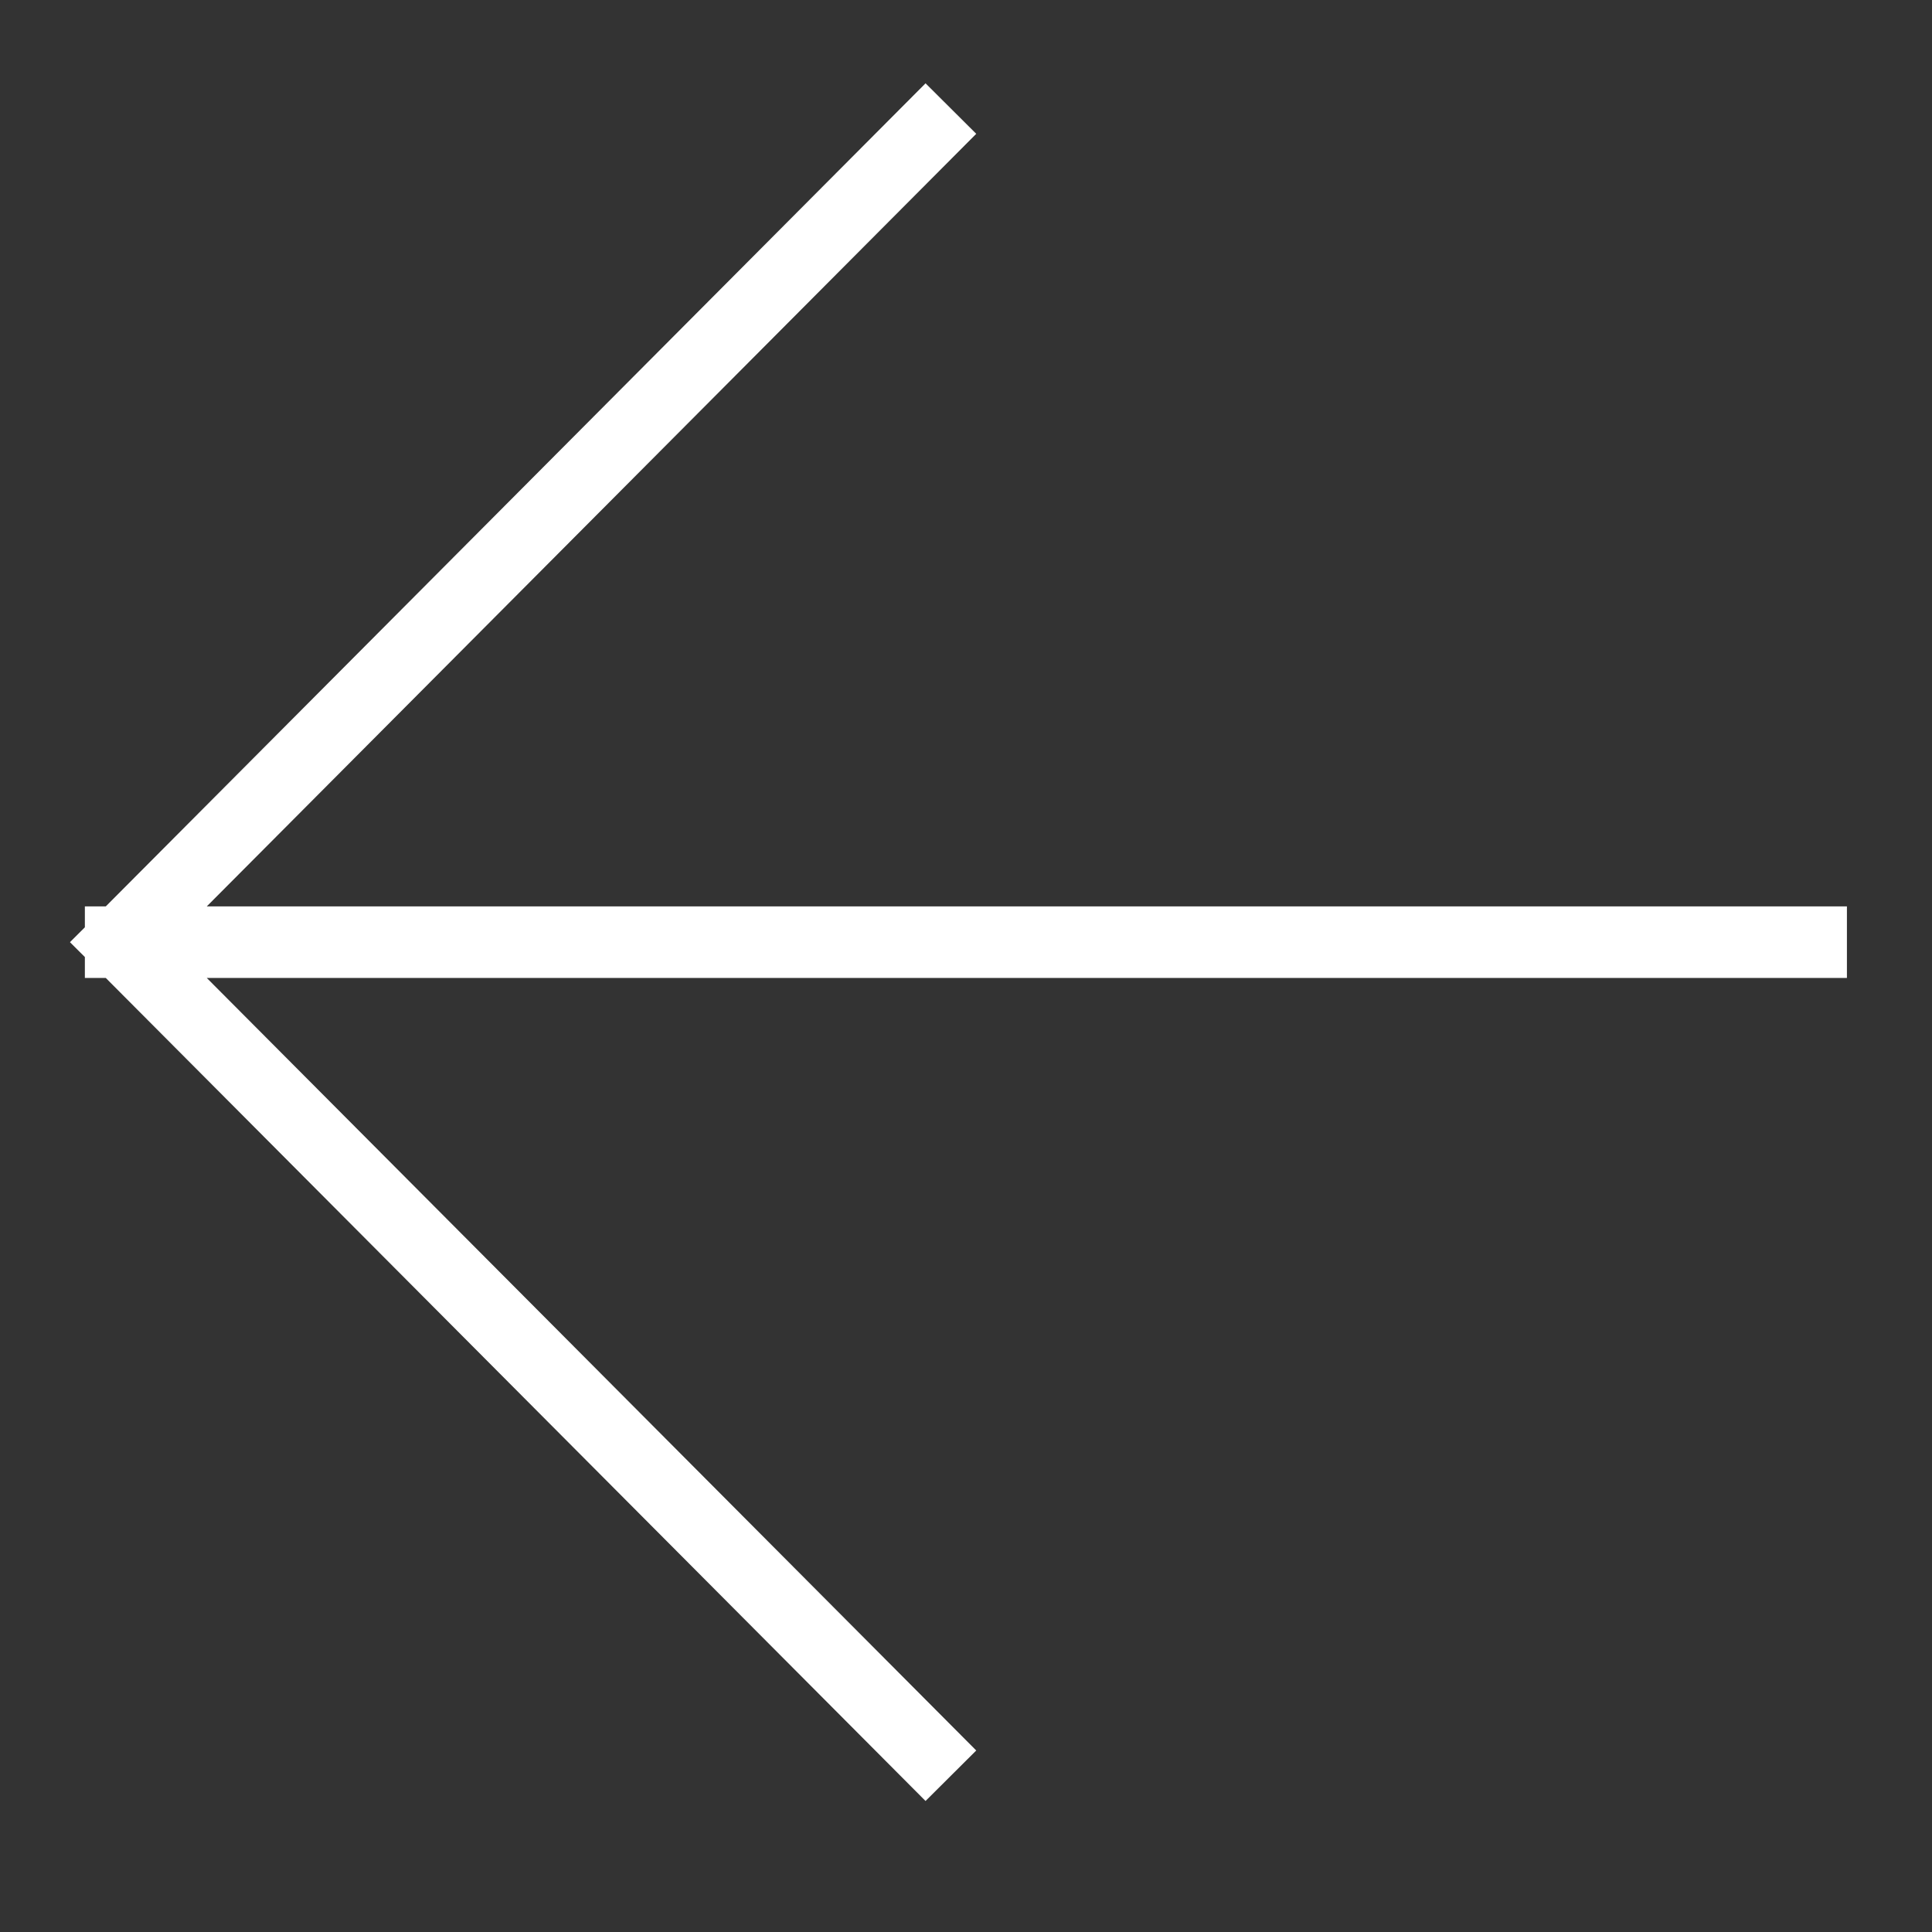
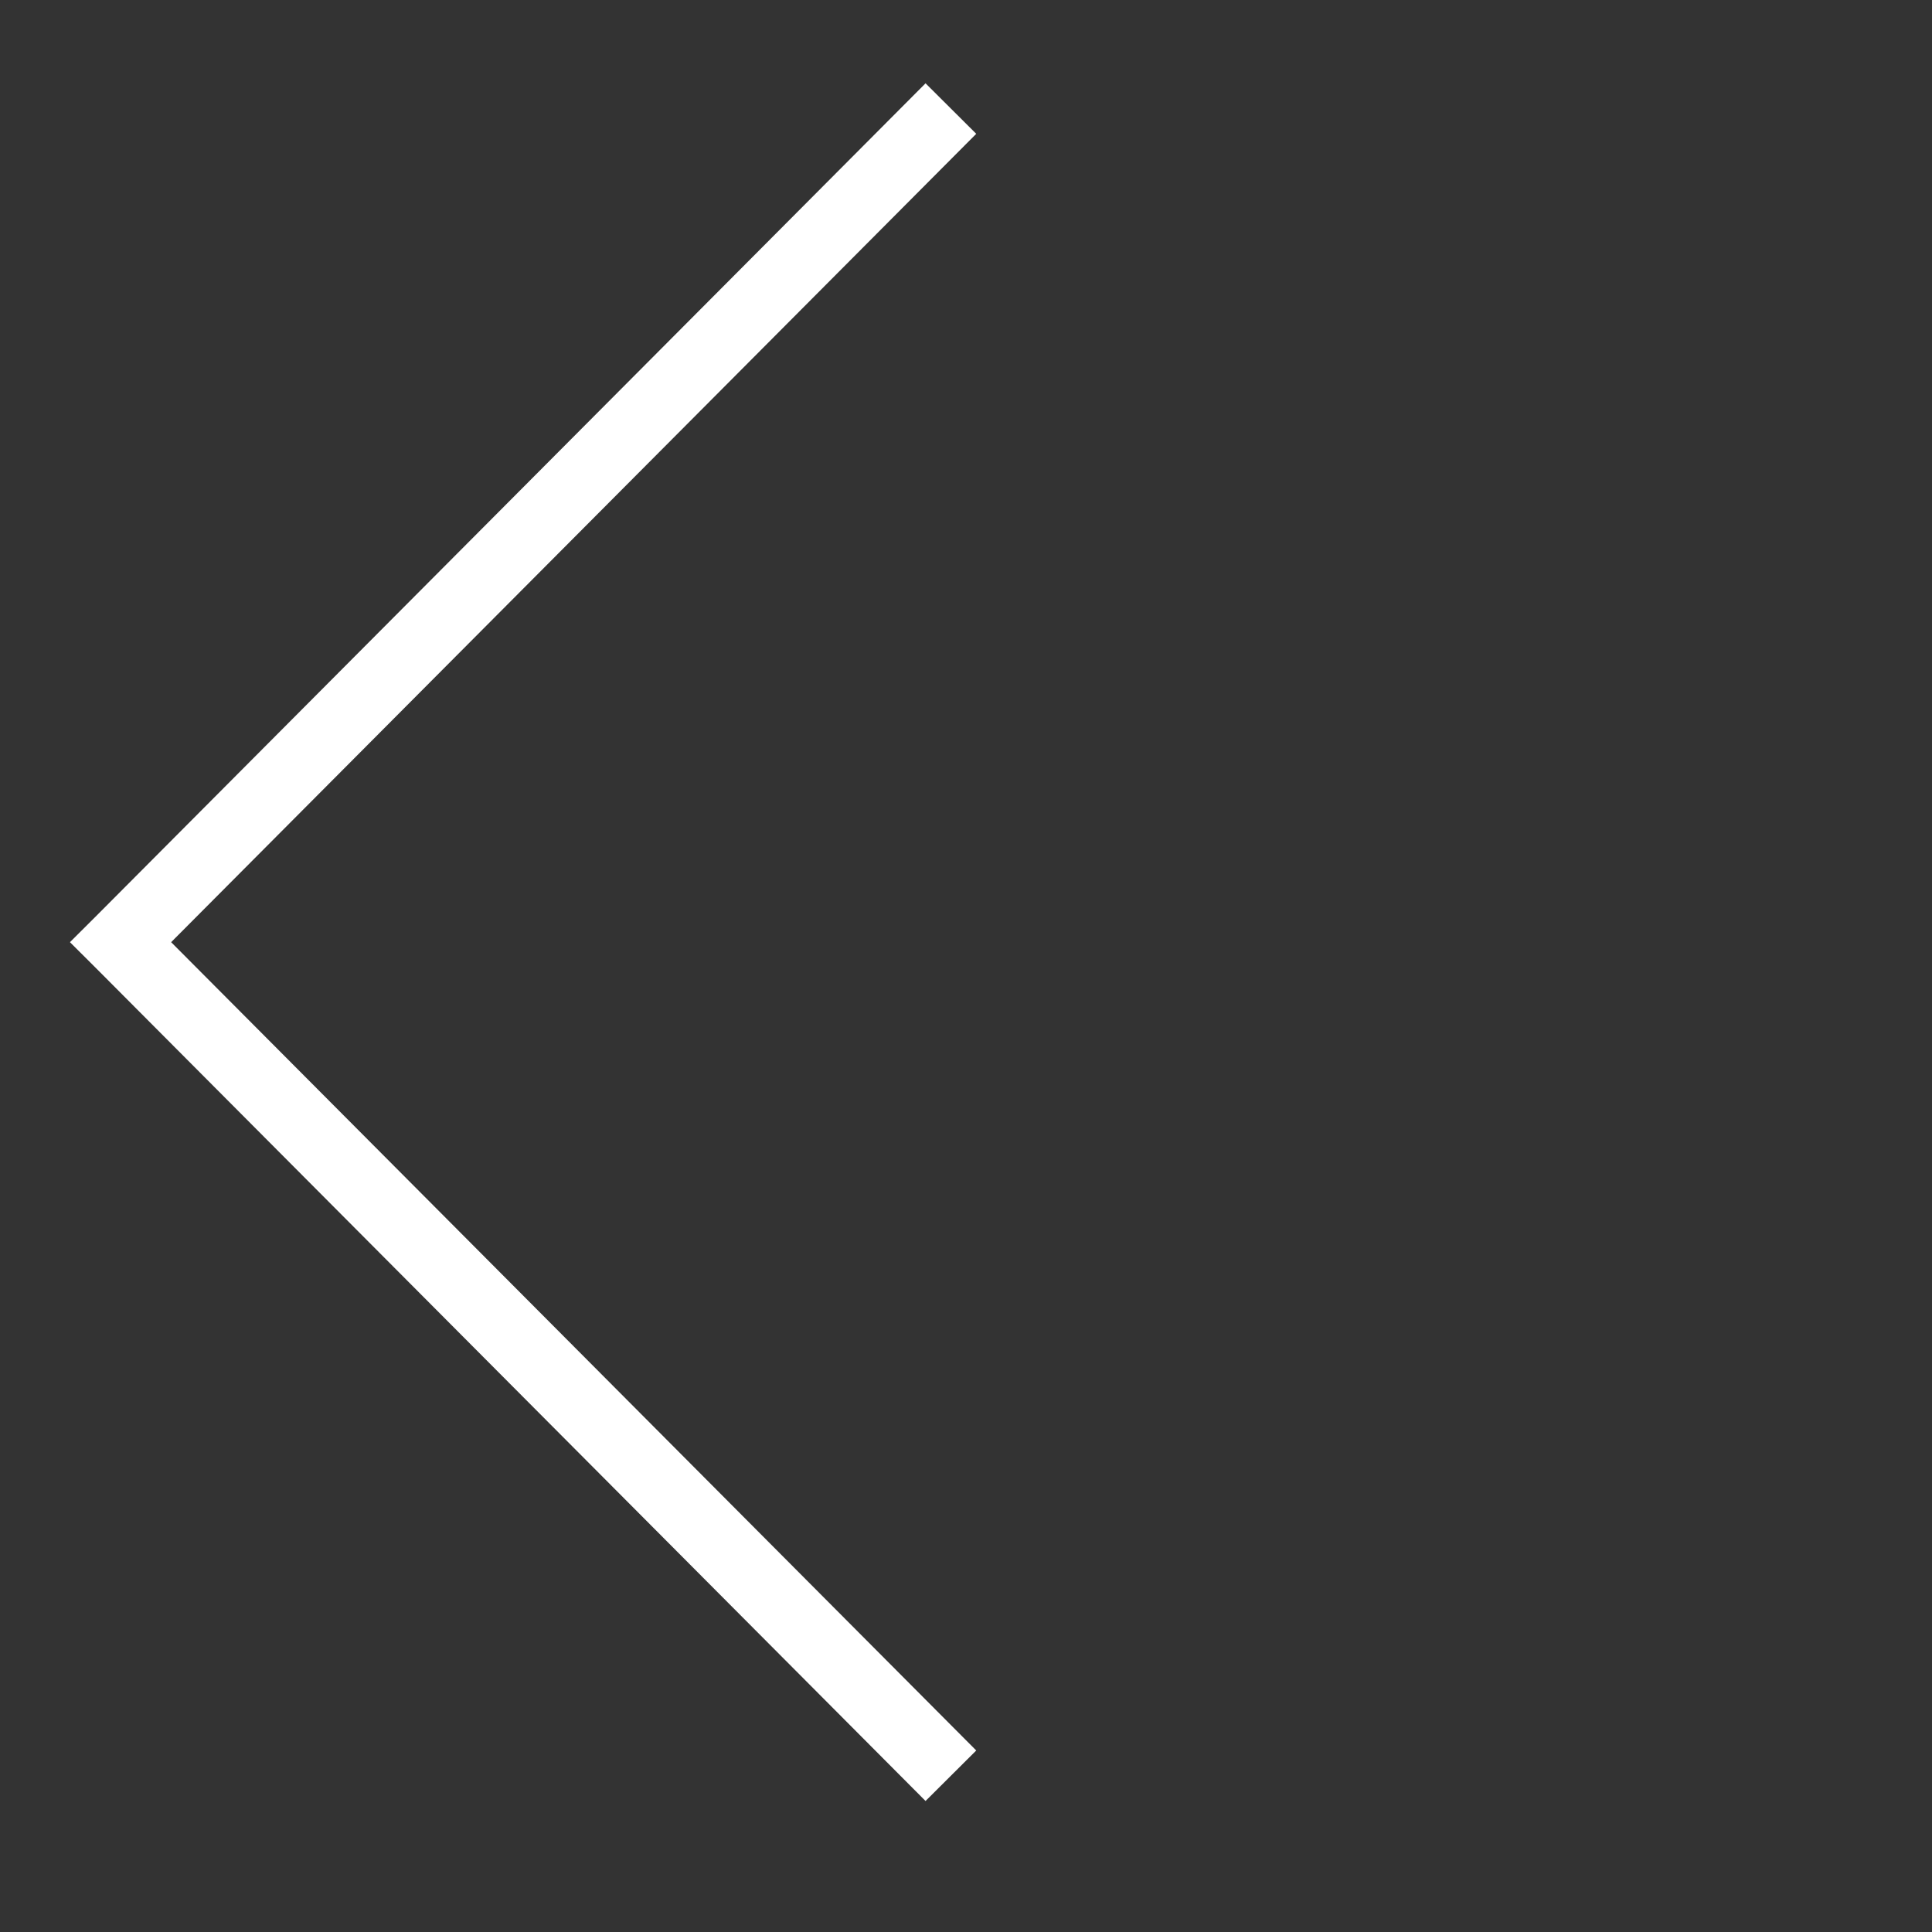
<svg xmlns="http://www.w3.org/2000/svg" width="54" height="54" viewBox="0 0 54 54" fill="none">
  <rect x="0" y="0" width="54" height="54" fill="#333333" stroke="none" />
-   <path d="M25.872 48.924L3.372 26.334M25.872 3.743L3.372 26.334M3.372 26.334L50.622 26.334" stroke="white" stroke-width="2" stroke-linecap="square" />
+   <path d="M25.872 48.924L3.372 26.334M25.872 3.743L3.372 26.334M3.372 26.334" stroke="white" stroke-width="2" stroke-linecap="square" />
</svg>